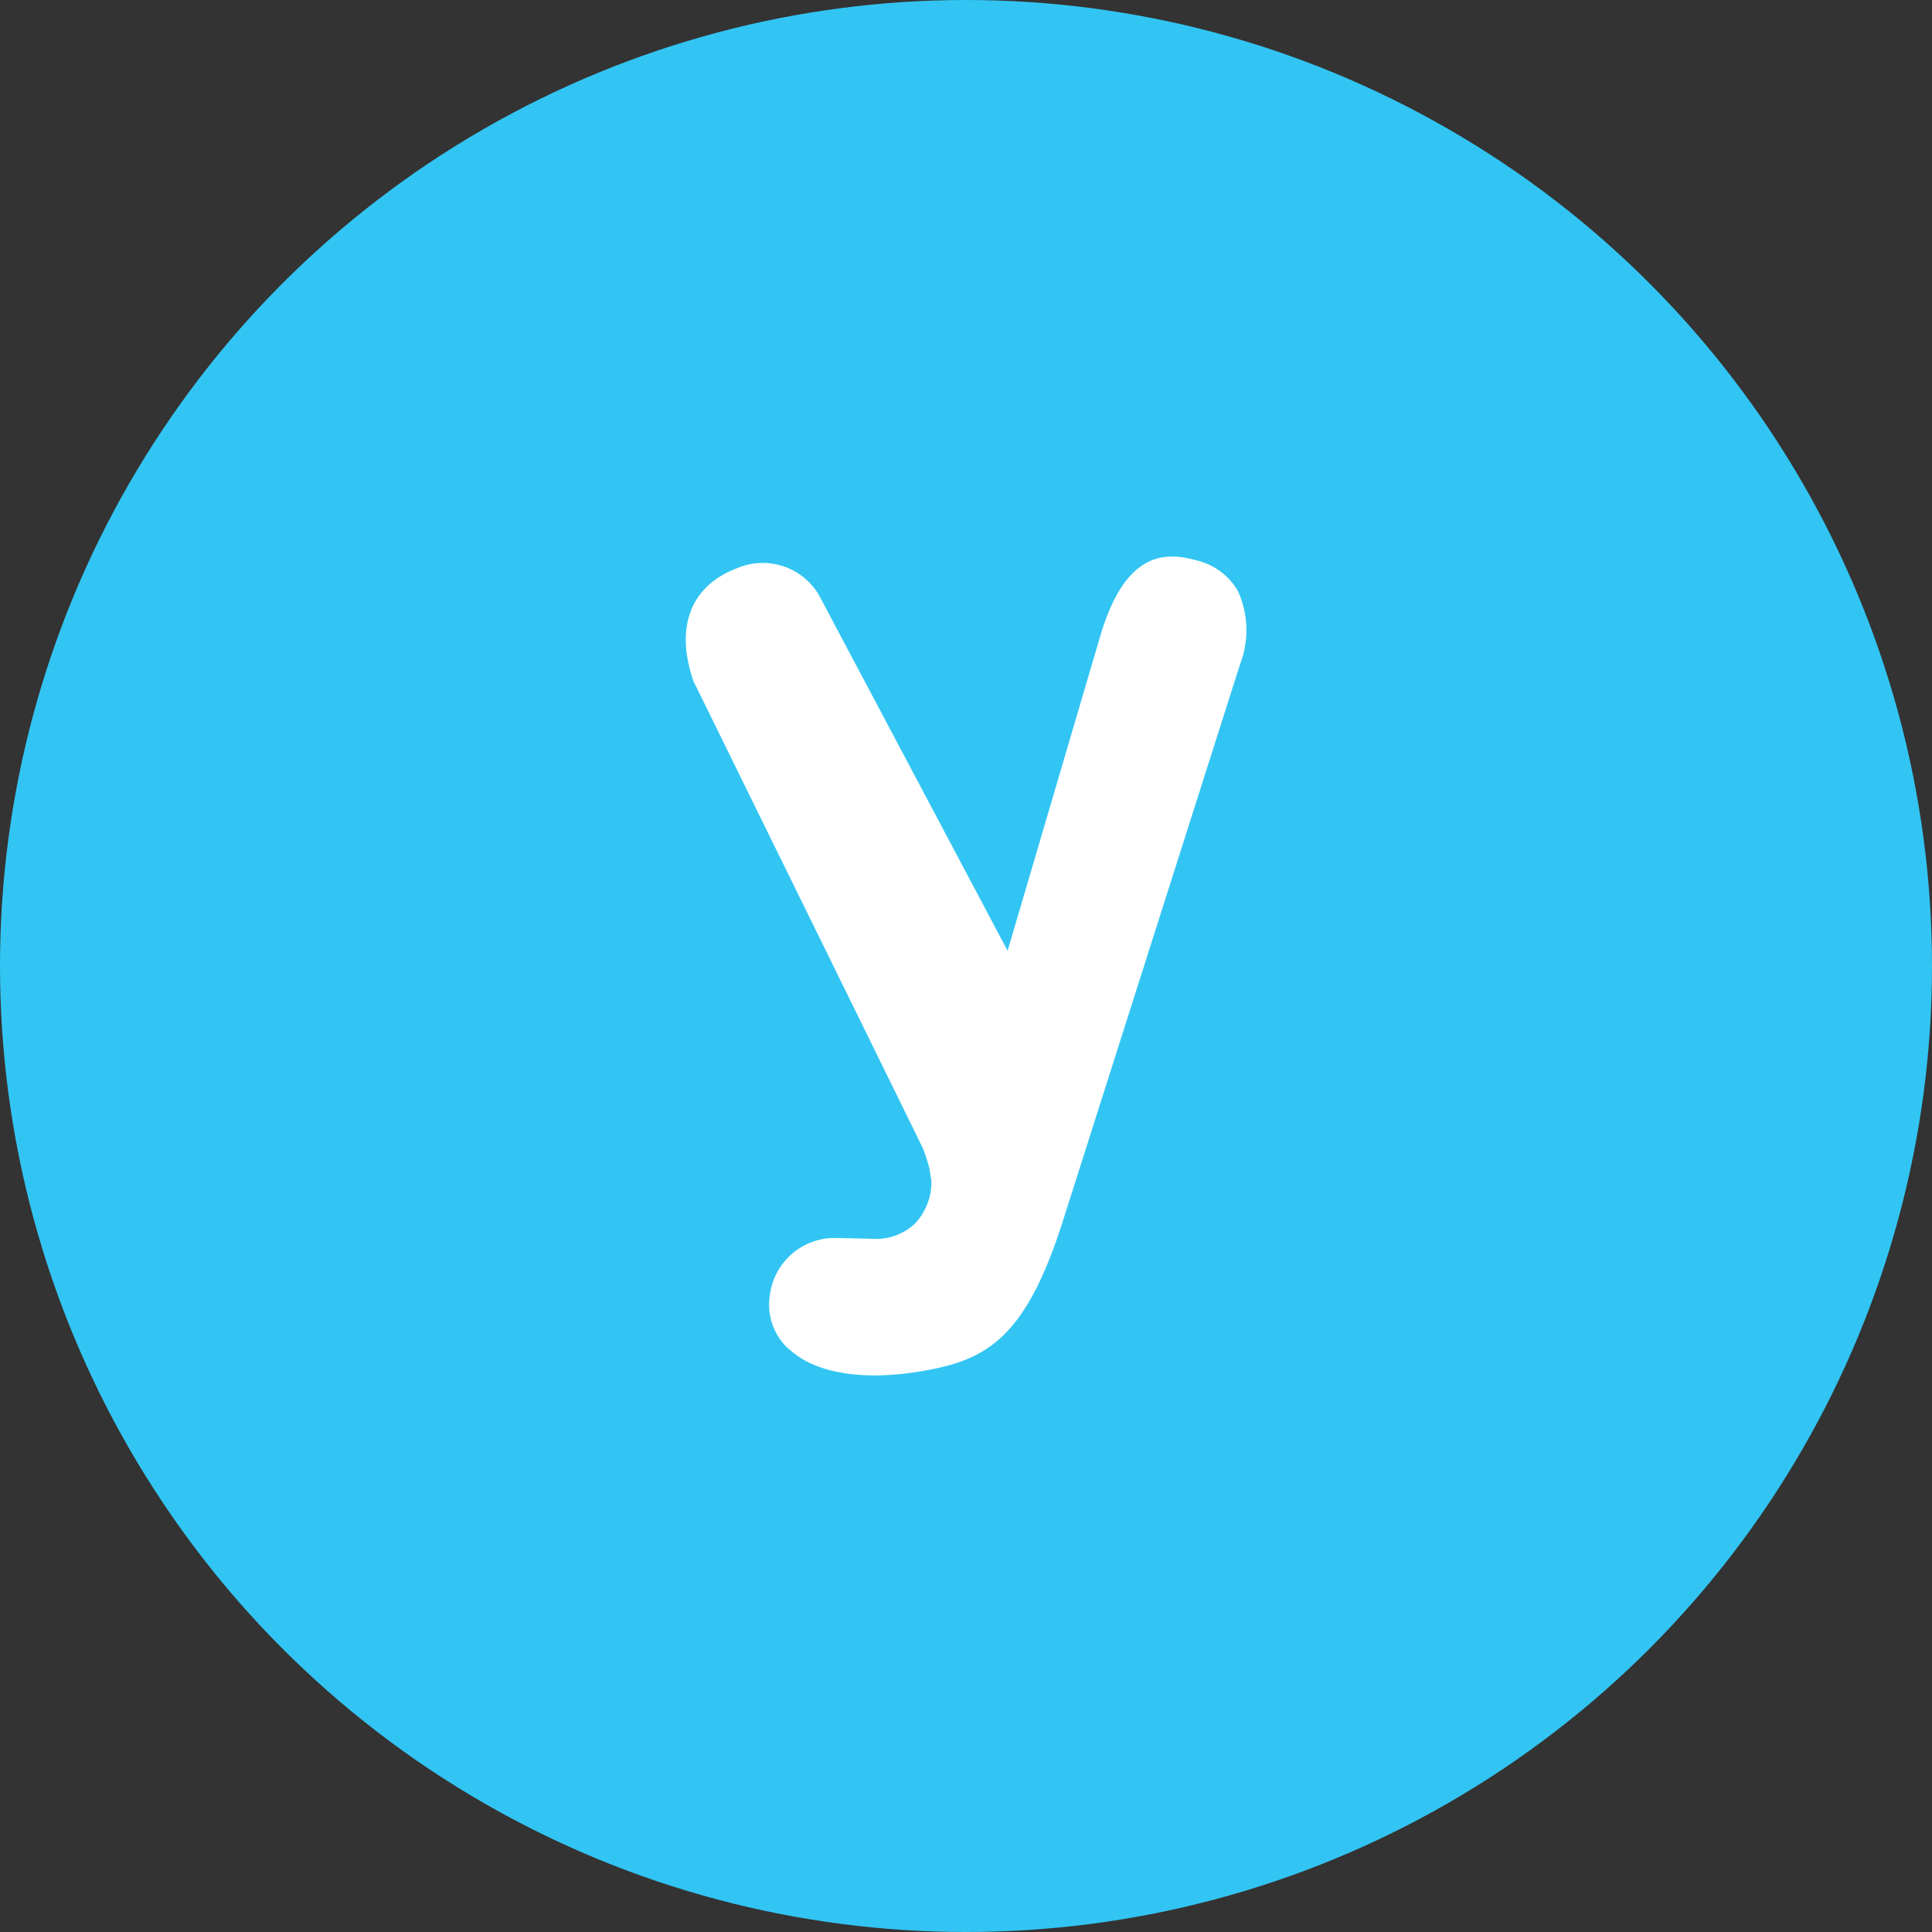
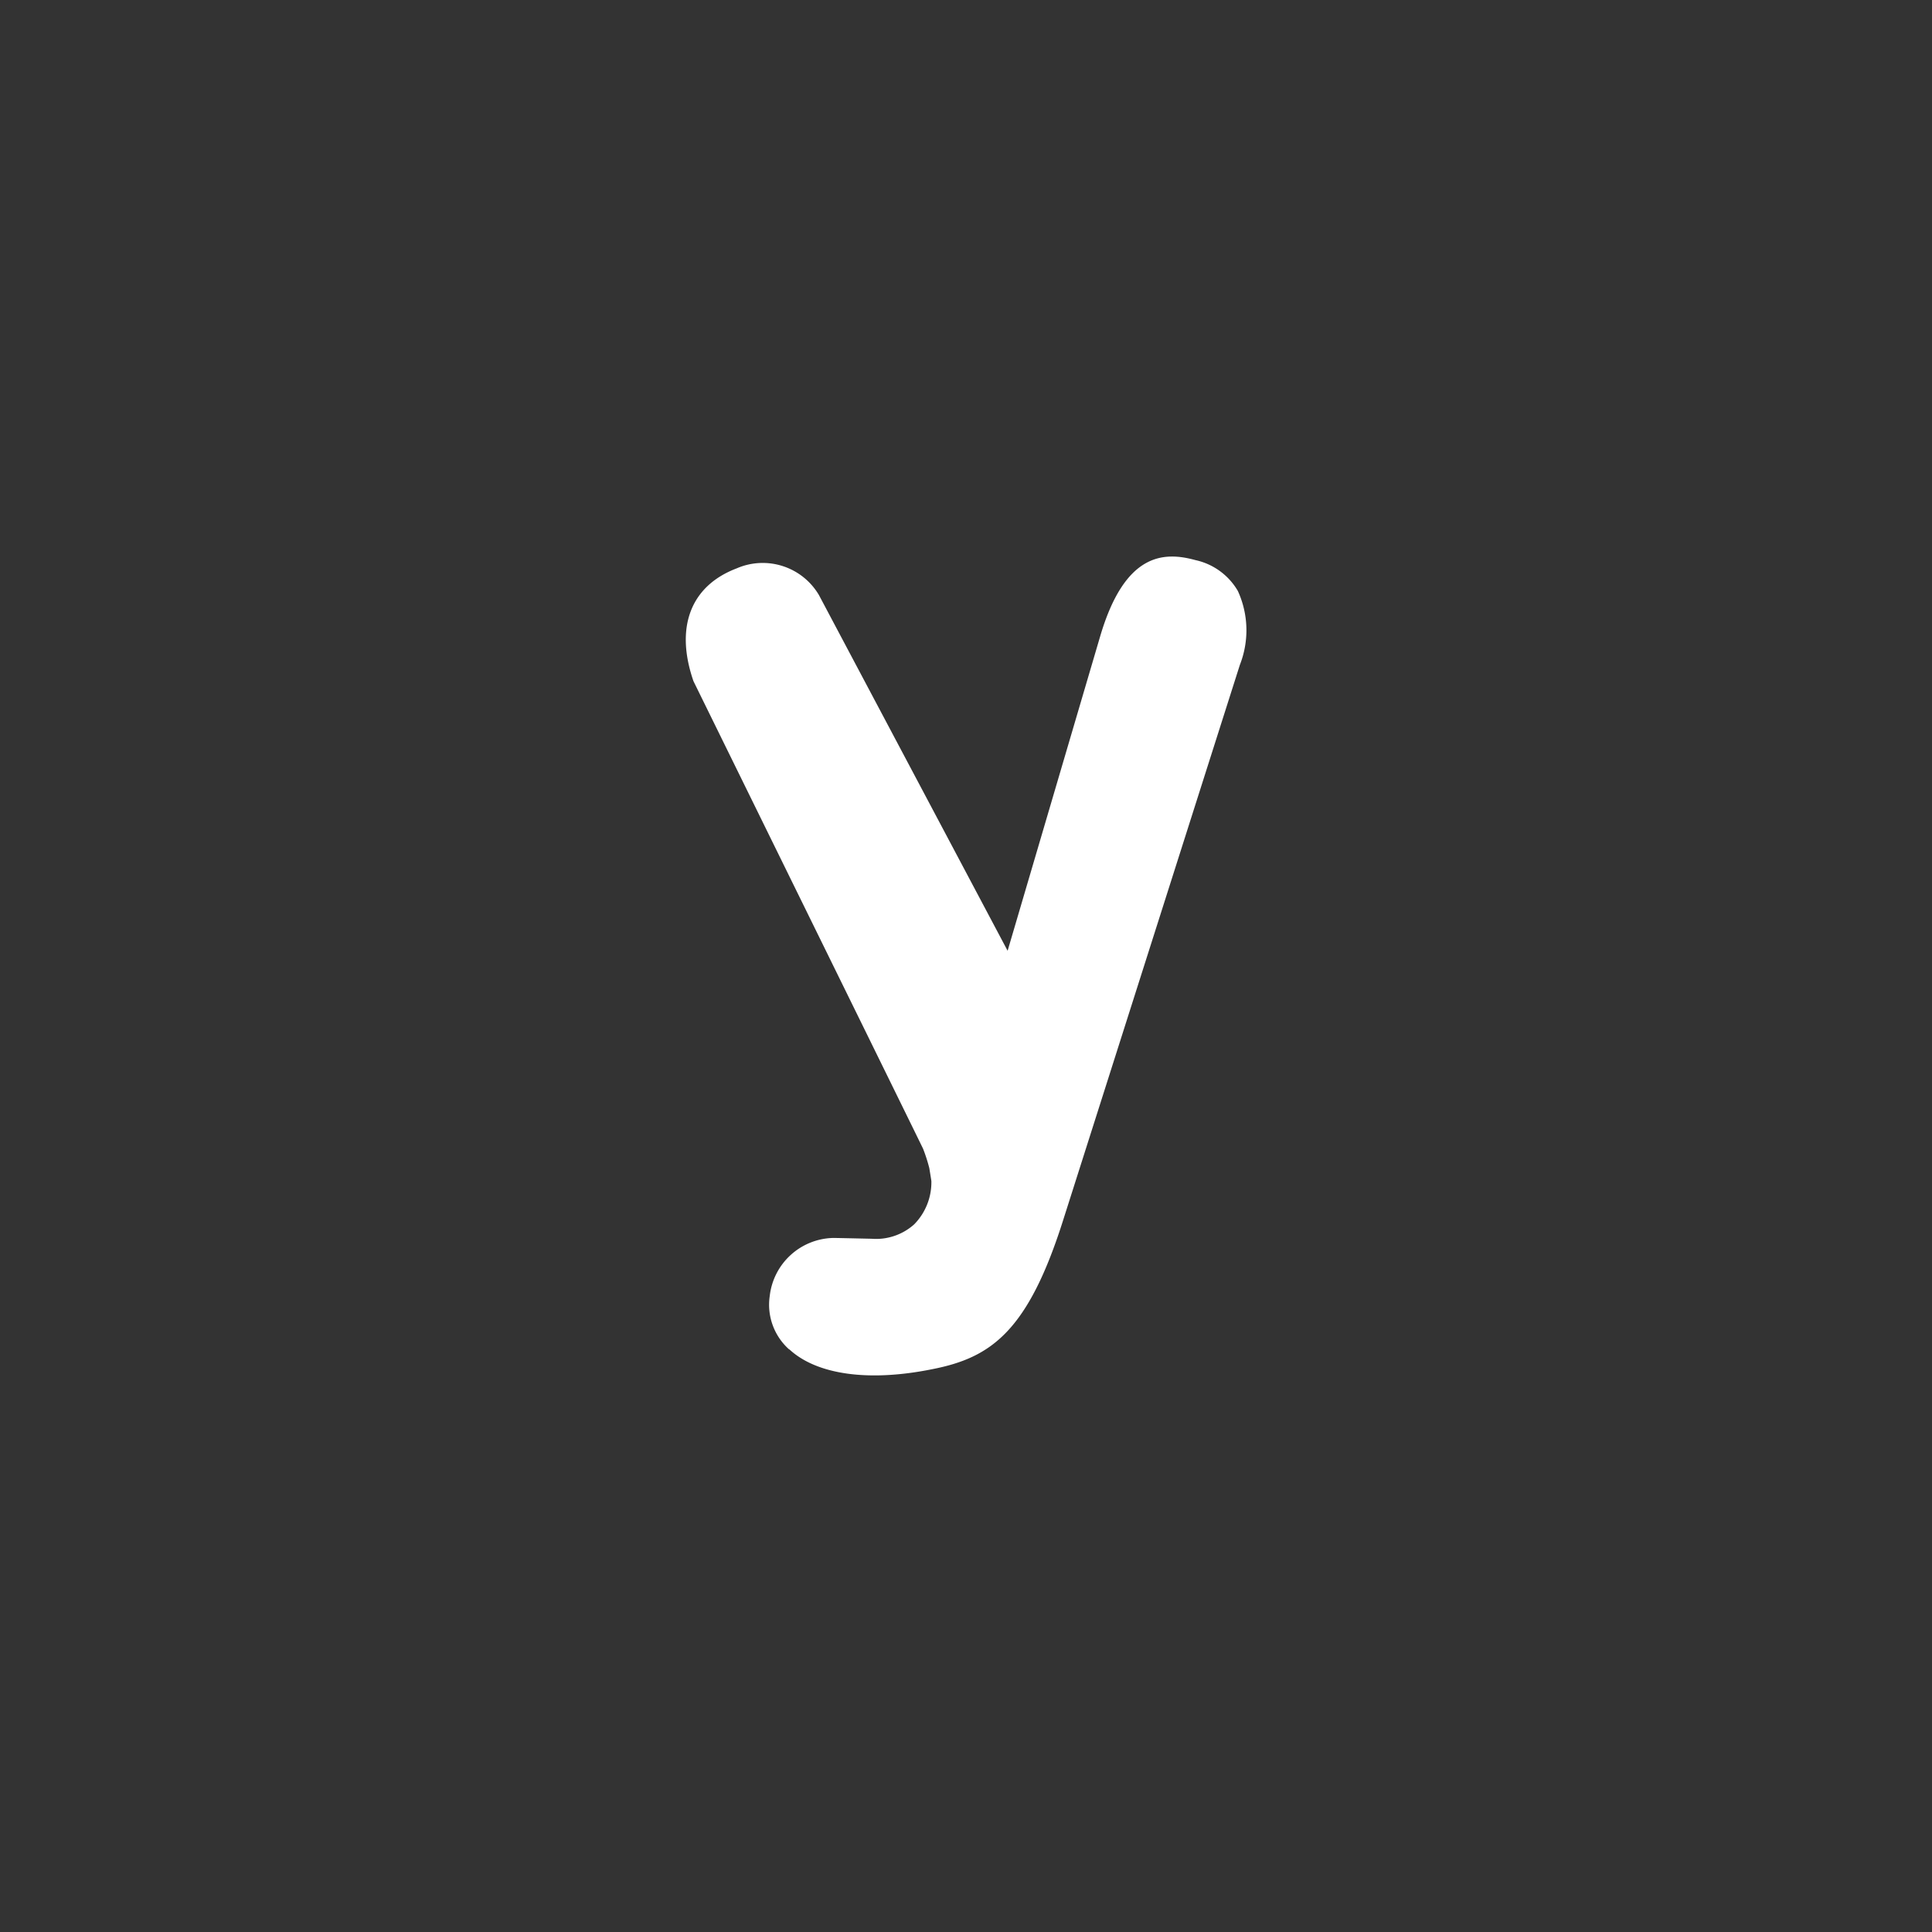
<svg xmlns="http://www.w3.org/2000/svg" width="50" height="50" viewBox="0 0 50 50">
  <rect x="0" y="0" width="50" height="50" fill="#333333" stroke="none" />
  <defs>
    <style>
      .cls-1 {
        fill: #32c5f3;
      }

      .cls-2 {
        fill: #fff;
      }
    </style>
  </defs>
  <title>ico-sns-y</title>
  <g id="レイヤー_2" data-name="レイヤー 2">
-     <circle class="cls-1" cx="25" cy="25" r="25" />
    <g id="g1402">
      <path id="path1404" class="cls-2" d="M20.428,34.921c.711.659,2.059.846,3.7.513,1.534-.3,2.485-.989,3.4-3.9l4.56-14.328a2.448,2.448,0,0,0-.052-1.911,1.683,1.683,0,0,0-1.1-.8c-.813-.223-1.827-.2-2.467,1.984l-2.392,8.127L21.194,15.4a1.689,1.689,0,0,0-2.128-.691c-1.2.455-1.6,1.532-1.119,2.92,0,0,5.929,12.065,5.942,12.1a4.252,4.252,0,0,1,.161.5s.054.327.054.339a1.554,1.554,0,0,1-.445,1.118,1.478,1.478,0,0,1-1.1.373s-.925-.021-.995-.021a1.693,1.693,0,0,0-1.643,1.5,1.549,1.549,0,0,0,.5,1.383" />
    </g>
  </g>
</svg>